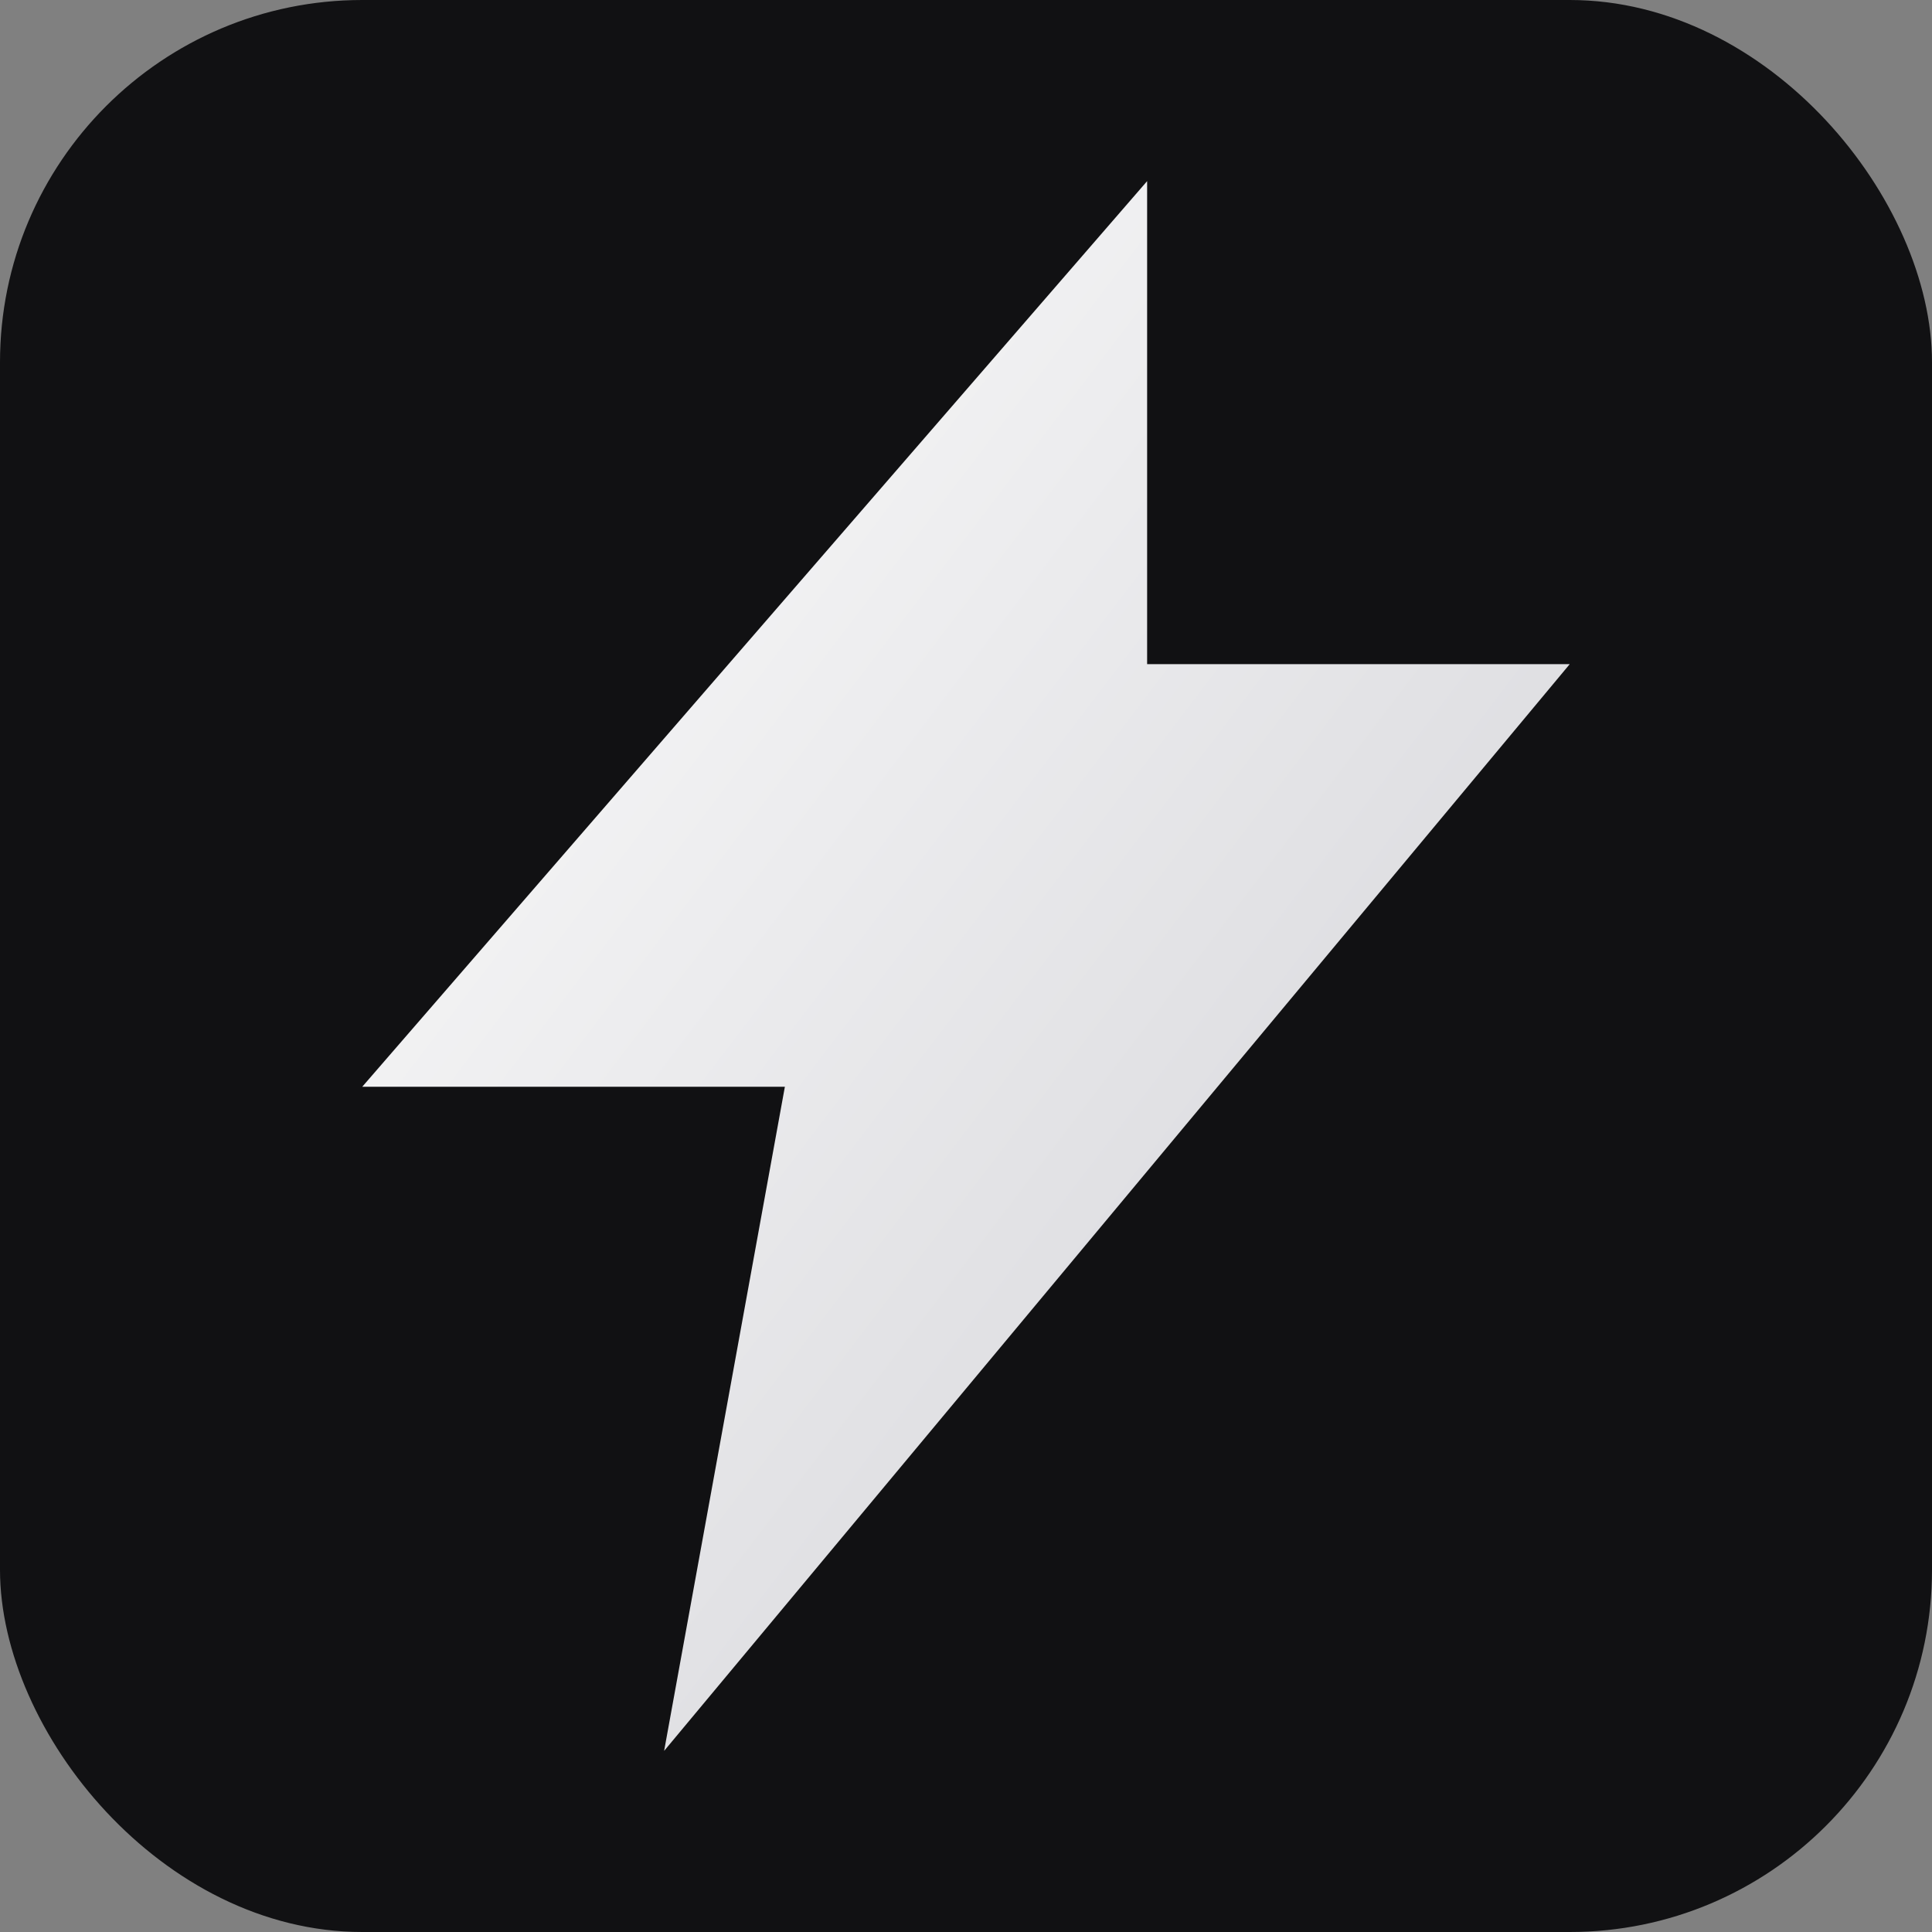
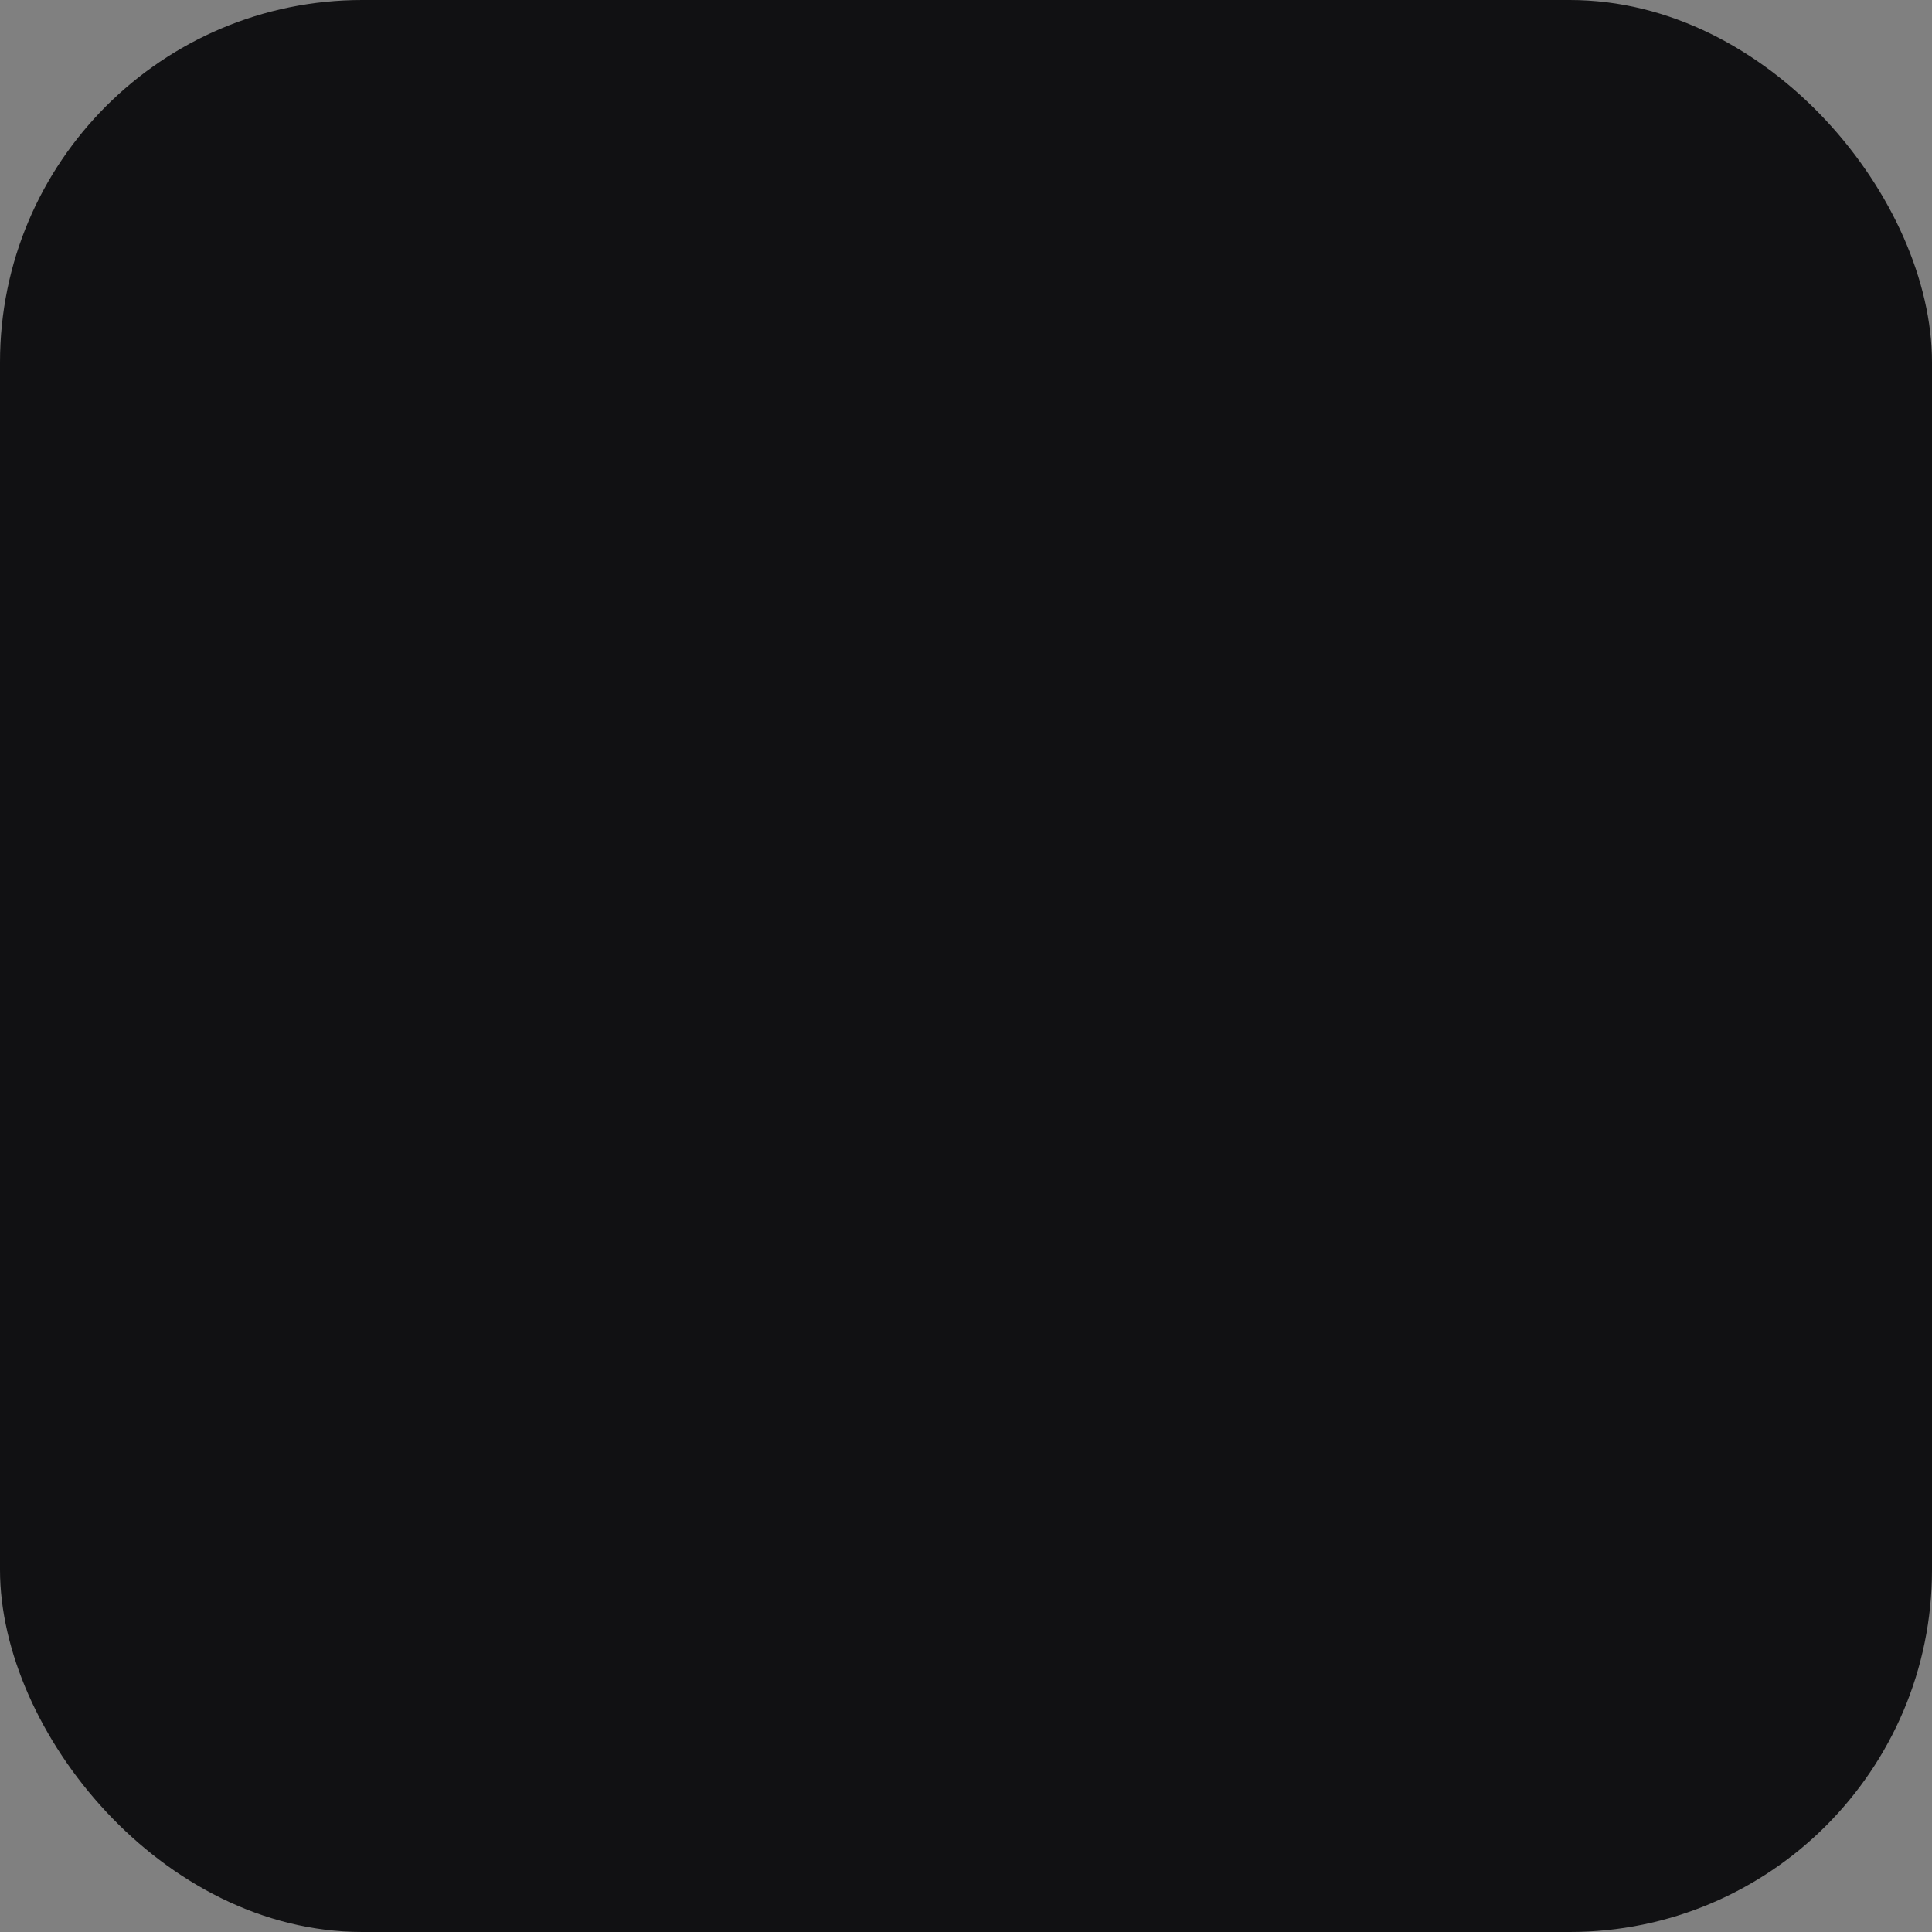
<svg xmlns="http://www.w3.org/2000/svg" viewBox="0 0 64 64">
  <rect x="0" y="0" width="64" height="64" fill="#808080" stroke="none" />
  <defs>
    <linearGradient id="g" x1="0" x2="1" y1="0" y2="1">
      <stop offset="0" stop-color="#ffffff" />
      <stop offset="1" stop-color="#cfcfd4" />
    </linearGradient>
  </defs>
  <rect width="64" height="64" rx="12" fill="#111113" />
-   <path d="M38 6L12 36h14l-4 22 30-36H38z" fill="url(#g)" />
</svg>